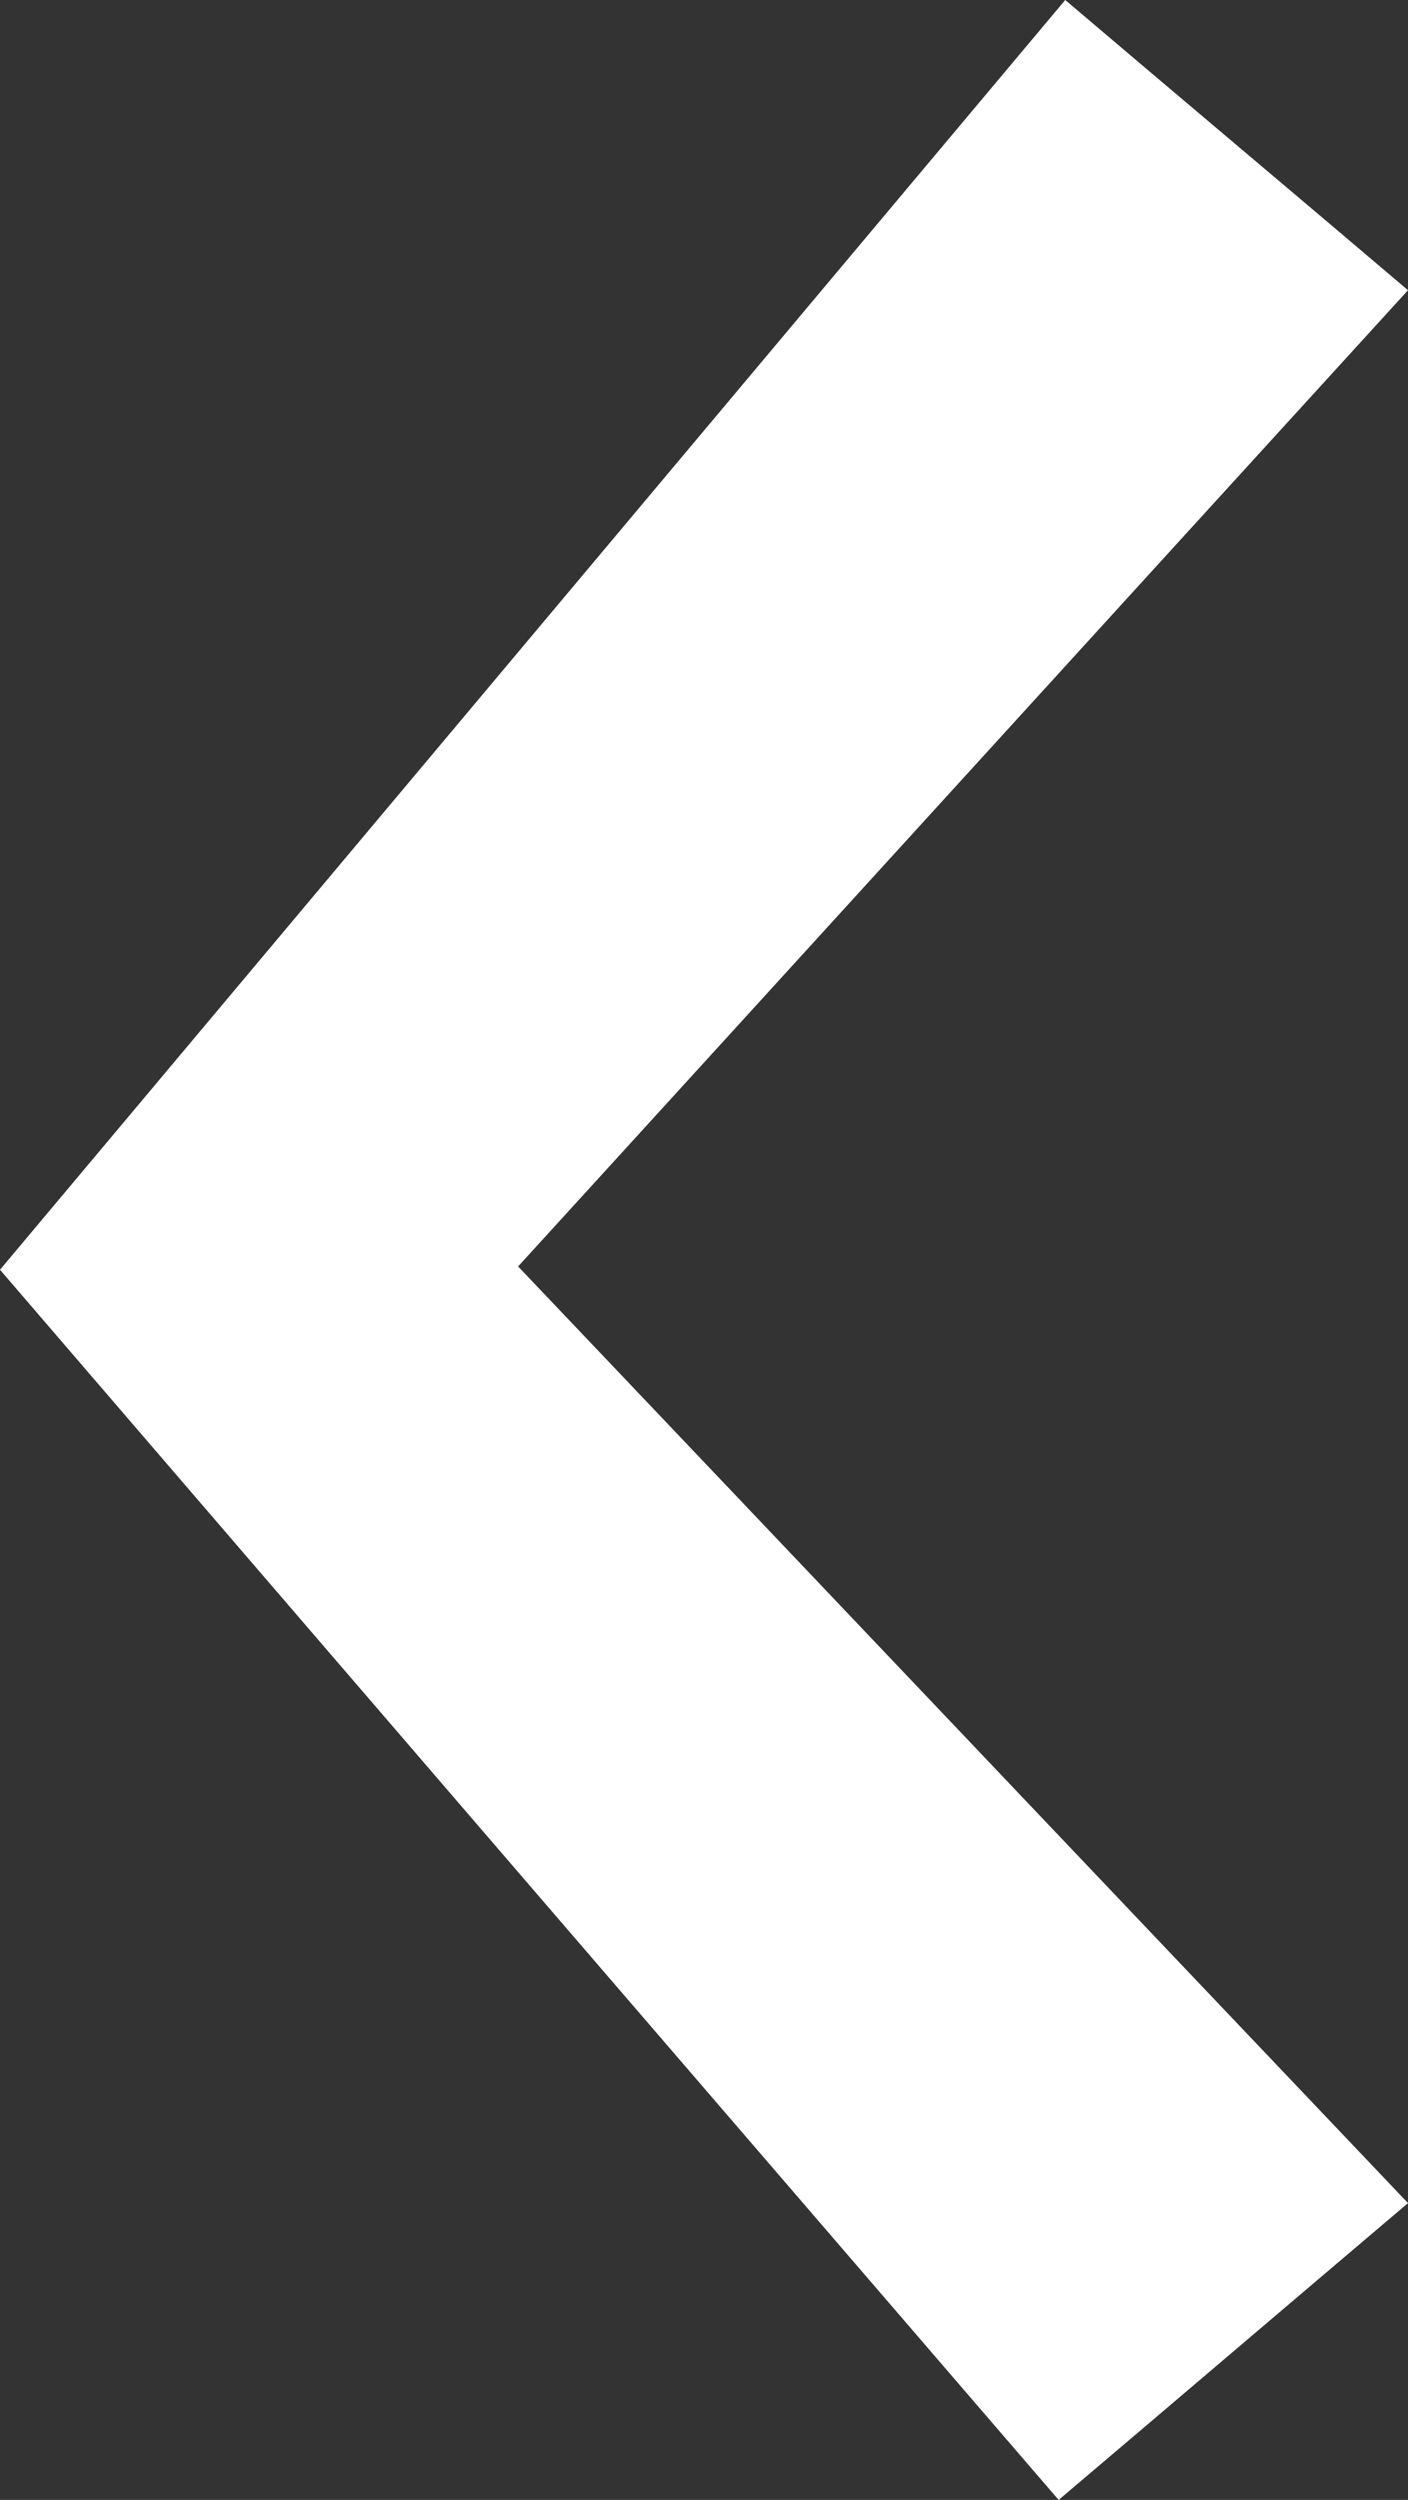
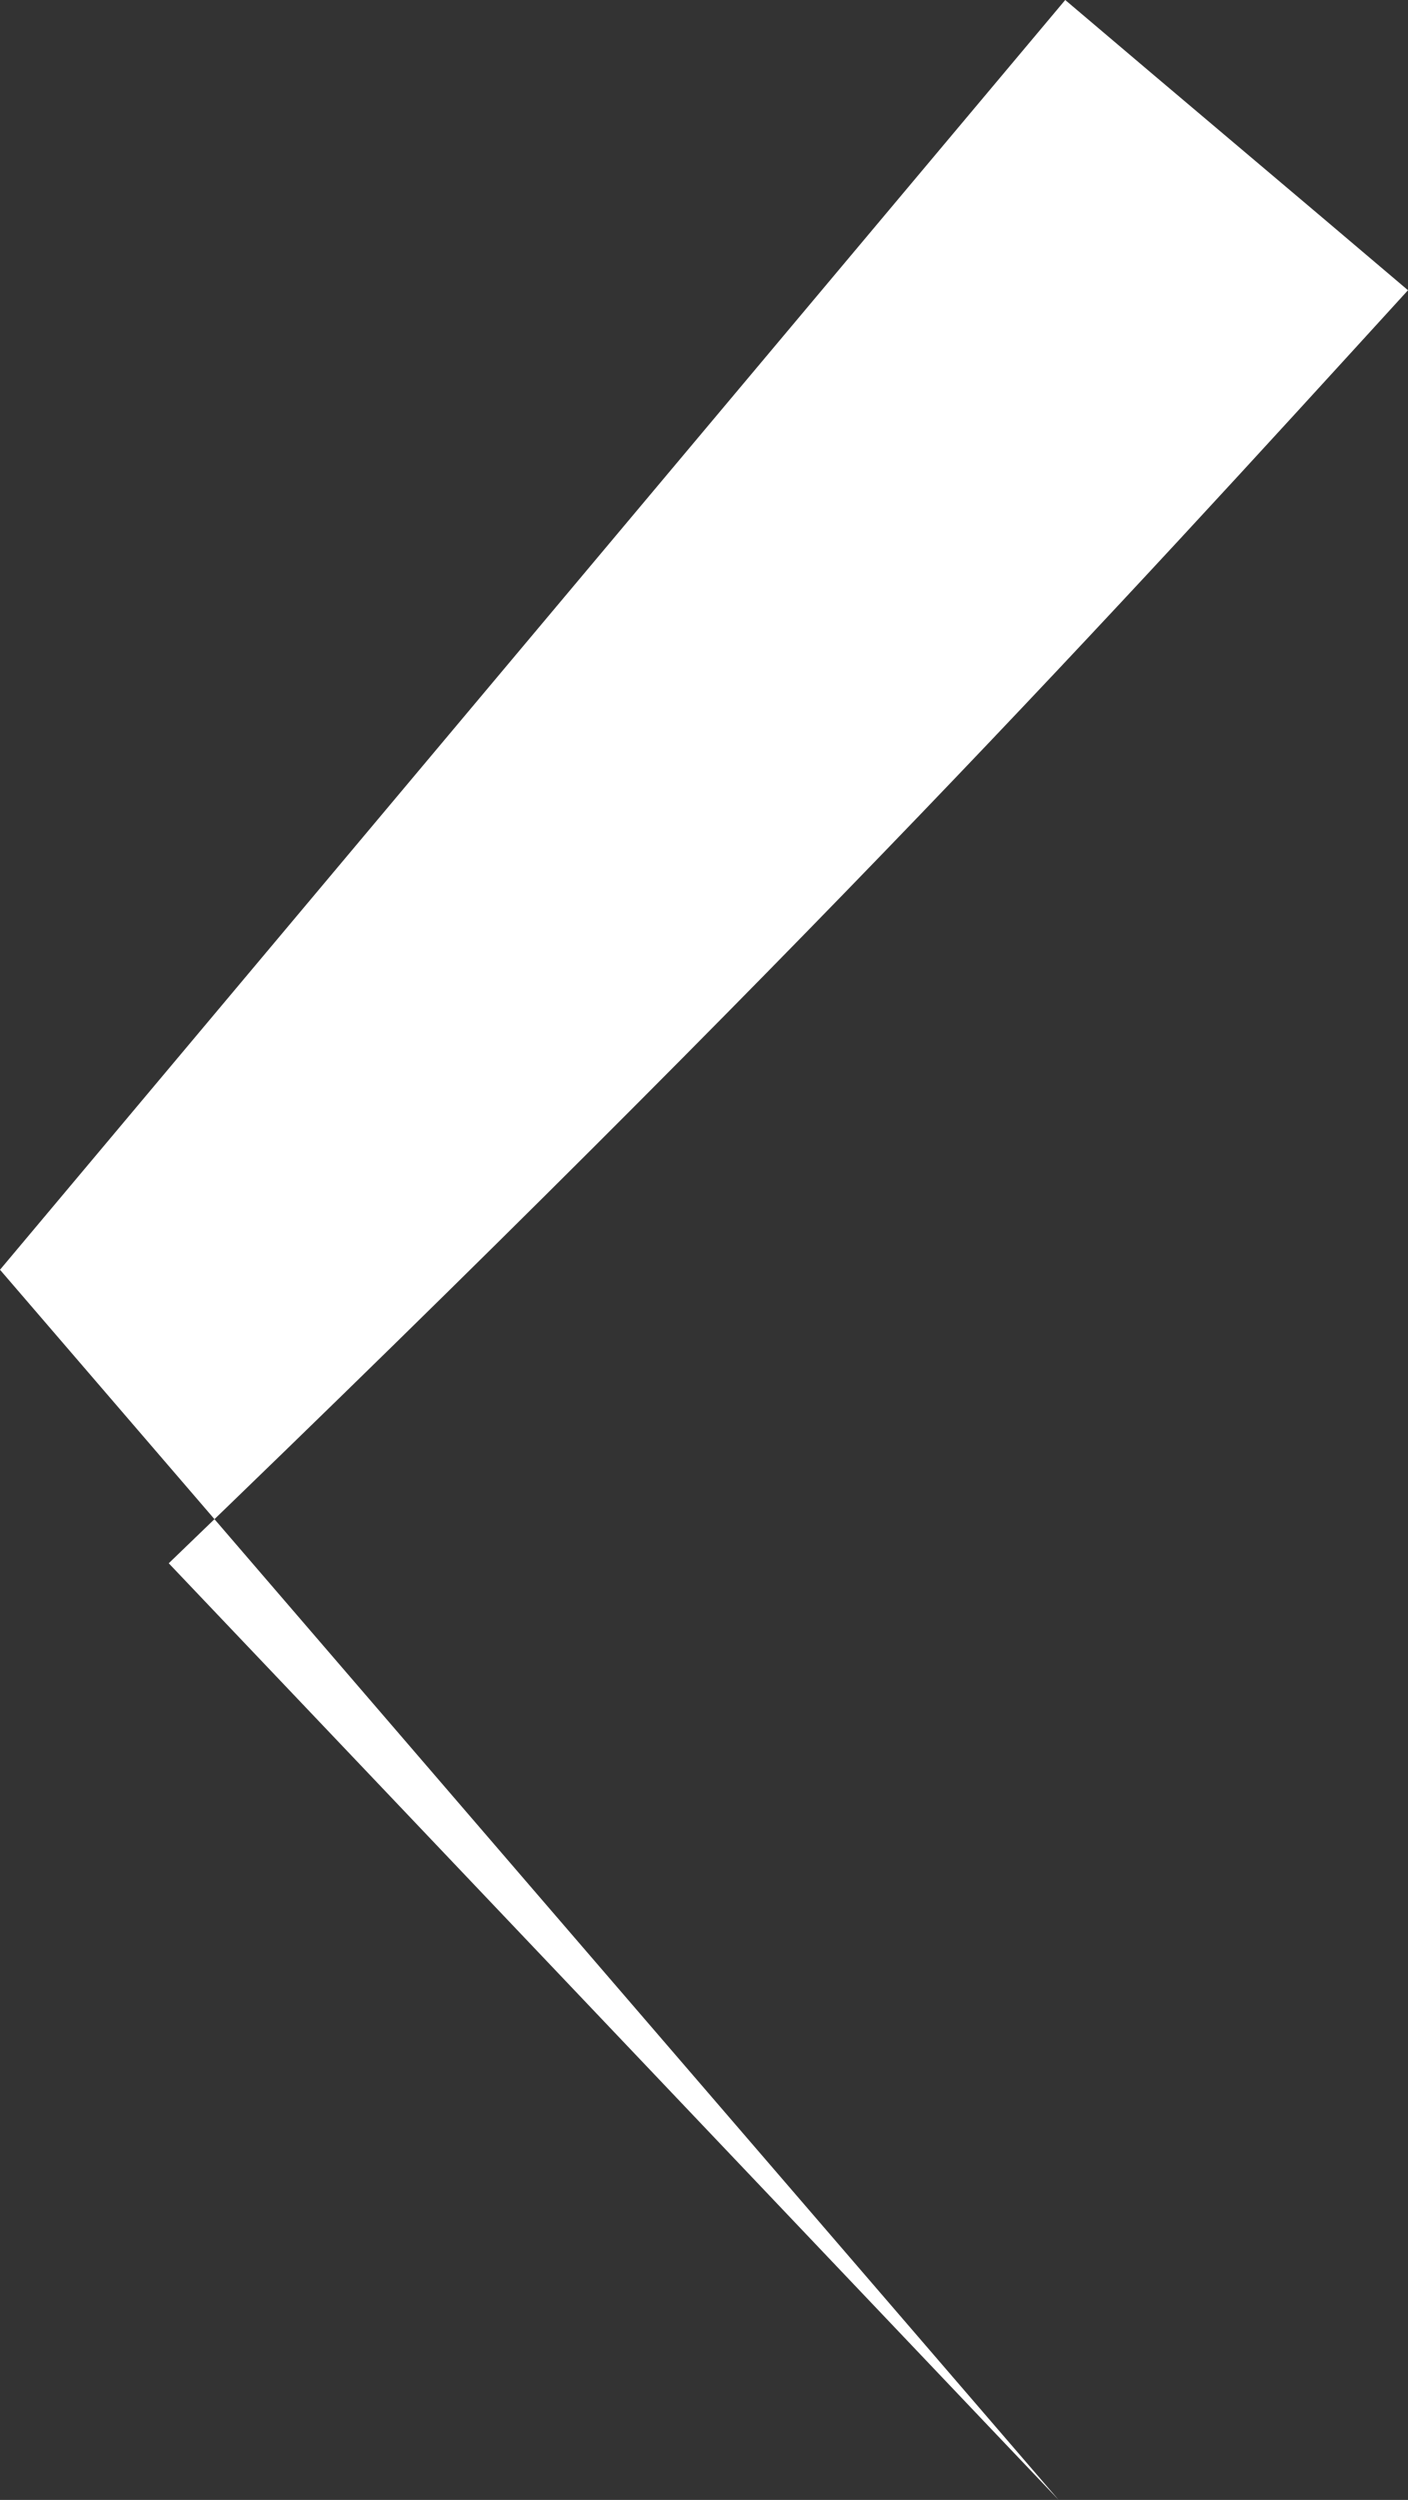
<svg xmlns="http://www.w3.org/2000/svg" version="1.1" id="Layer_1" x="0px" y="0px" viewBox="0 0 213.6 379" style="enable-background:new 0 0 213.6 379;" xml:space="preserve">
  <rect x="0" y="0" width="213.6" height="379" fill="#333333" stroke="none" />
  <style type="text/css">
	.st0{fill:#FFFFFF;}
</style>
-   <path class="st0" d="M213.6,44c-17.3-14.7-34.7-29.3-52-44C107.7,64.2,53.9,128.3,0,192.5C53.5,254.7,107,316.8,160.6,379  c17.7-15,35.3-30,53-45c-45-47.3-90-94.7-135-142C123.6,142.7,168.6,93.3,213.6,44z" />
+   <path class="st0" d="M213.6,44c-17.3-14.7-34.7-29.3-52-44C107.7,64.2,53.9,128.3,0,192.5C53.5,254.7,107,316.8,160.6,379  c-45-47.3-90-94.7-135-142C123.6,142.7,168.6,93.3,213.6,44z" />
</svg>